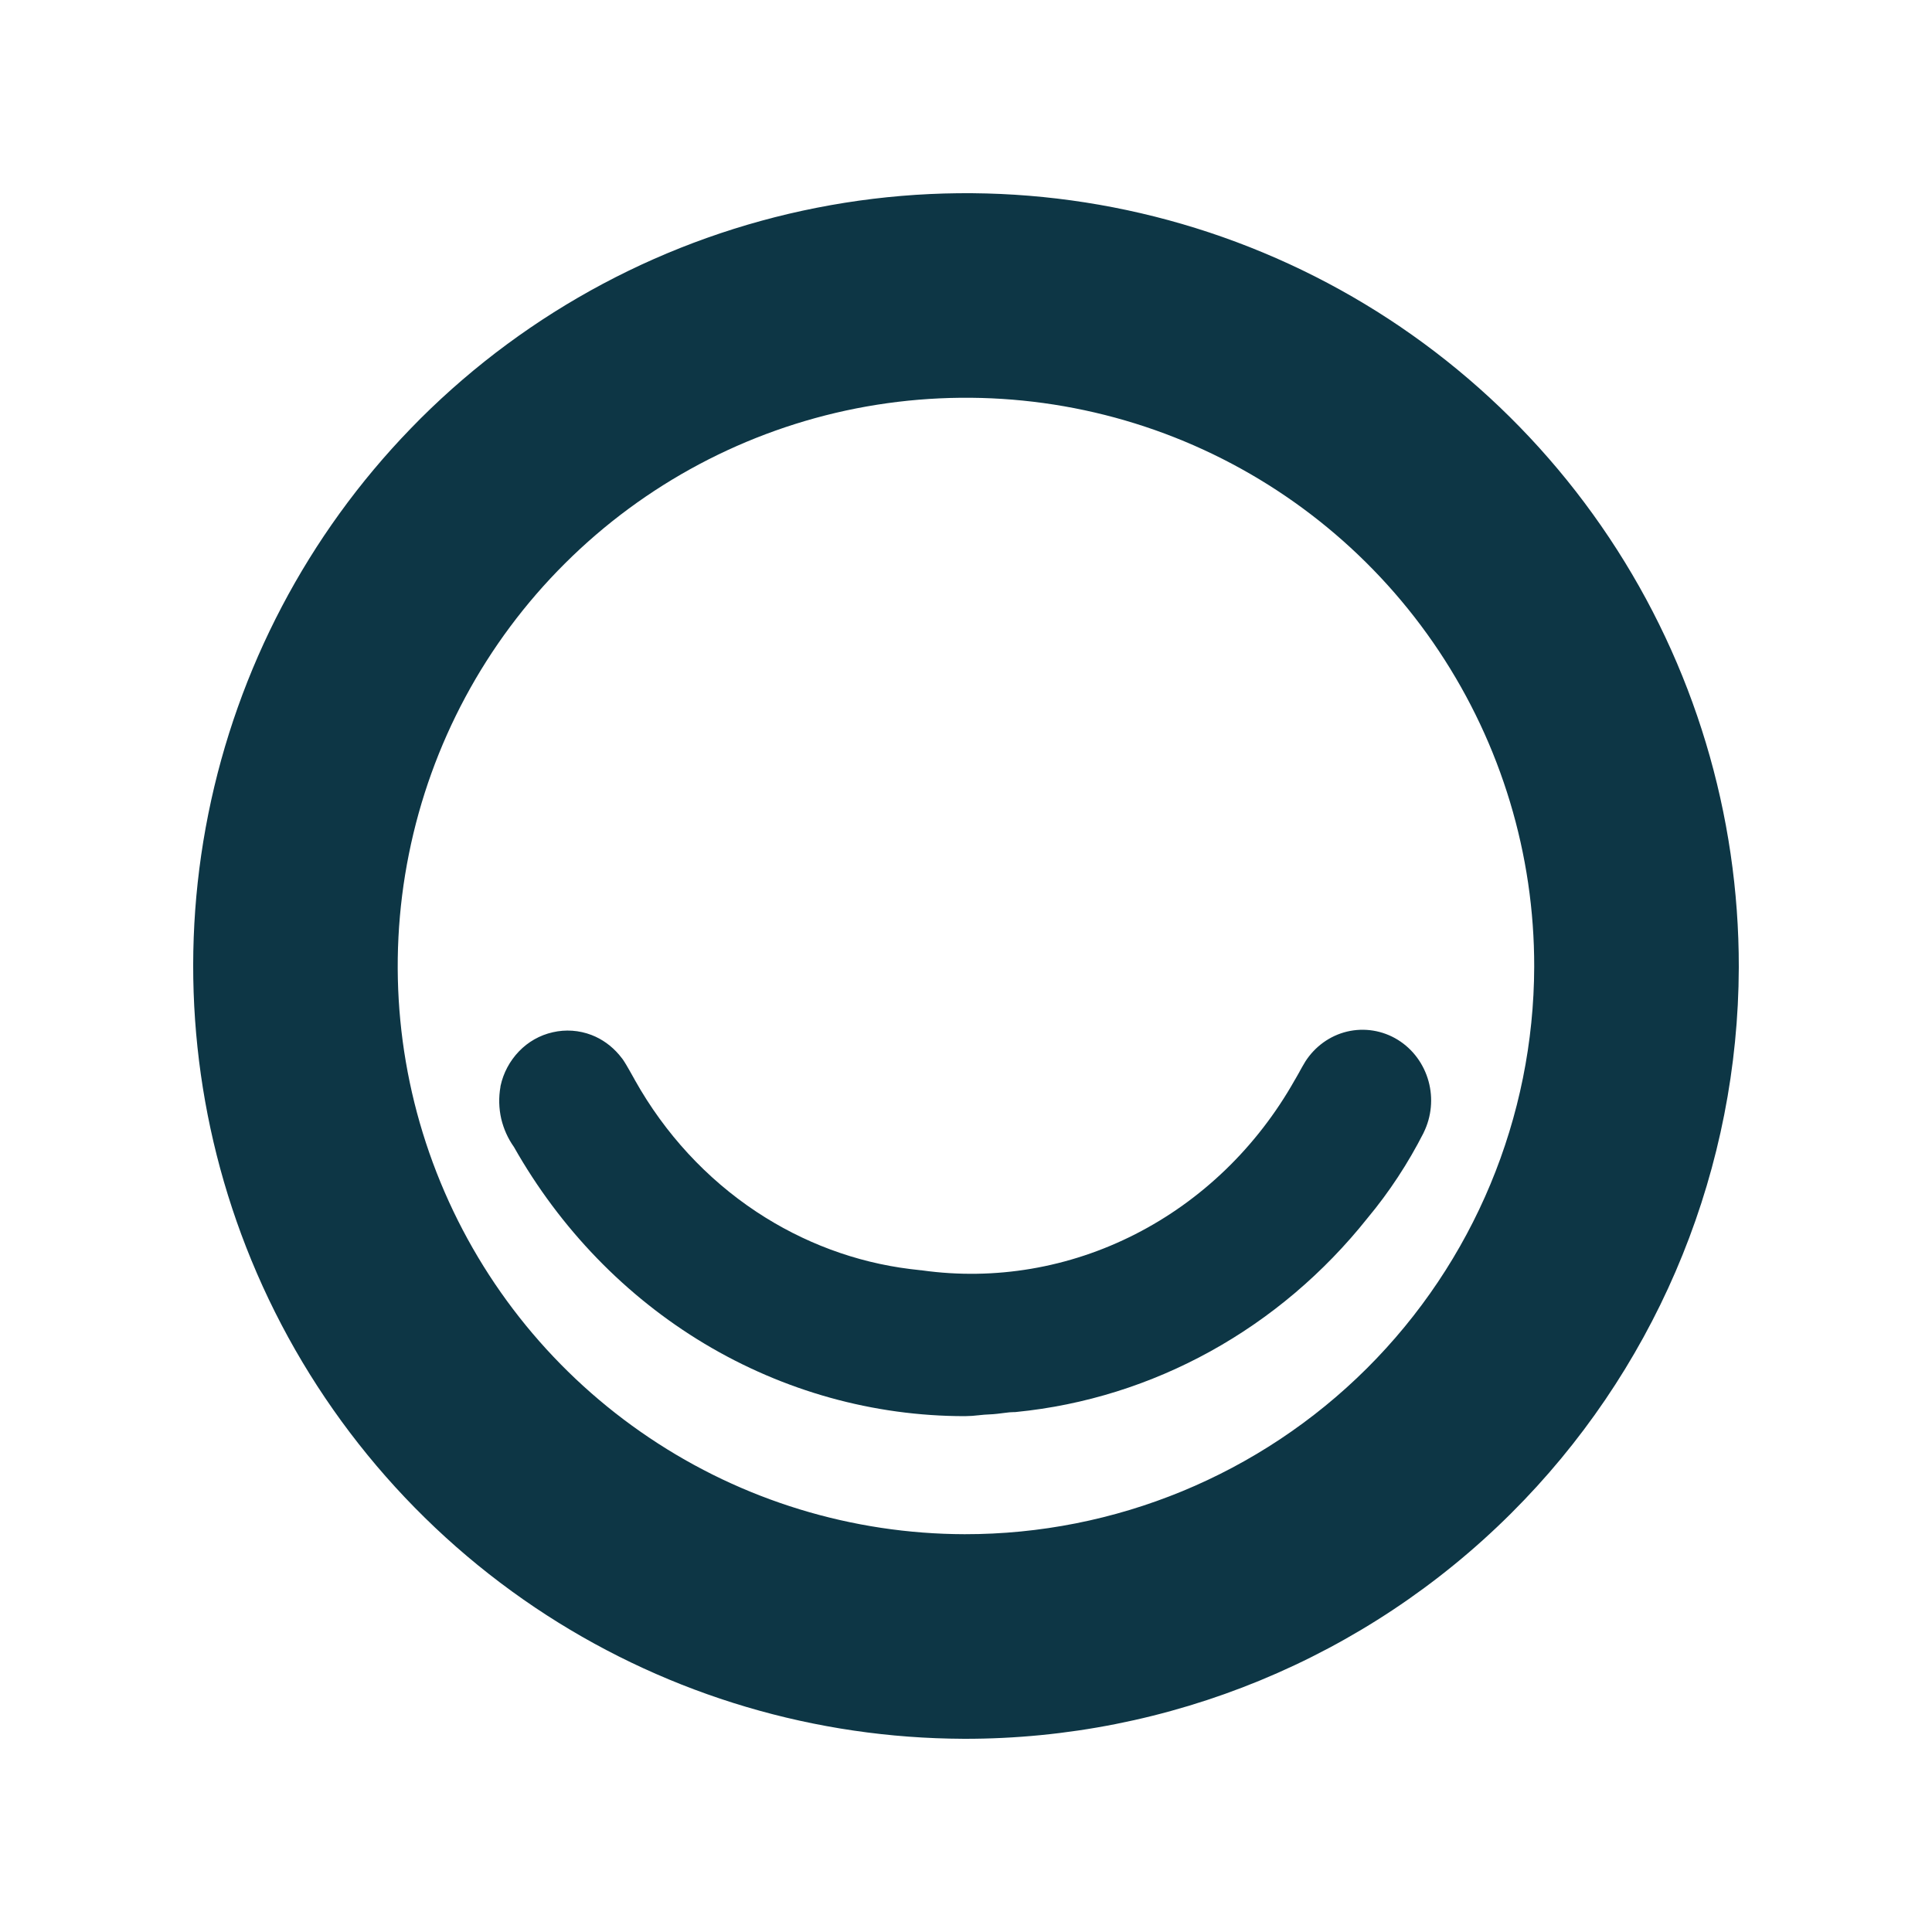
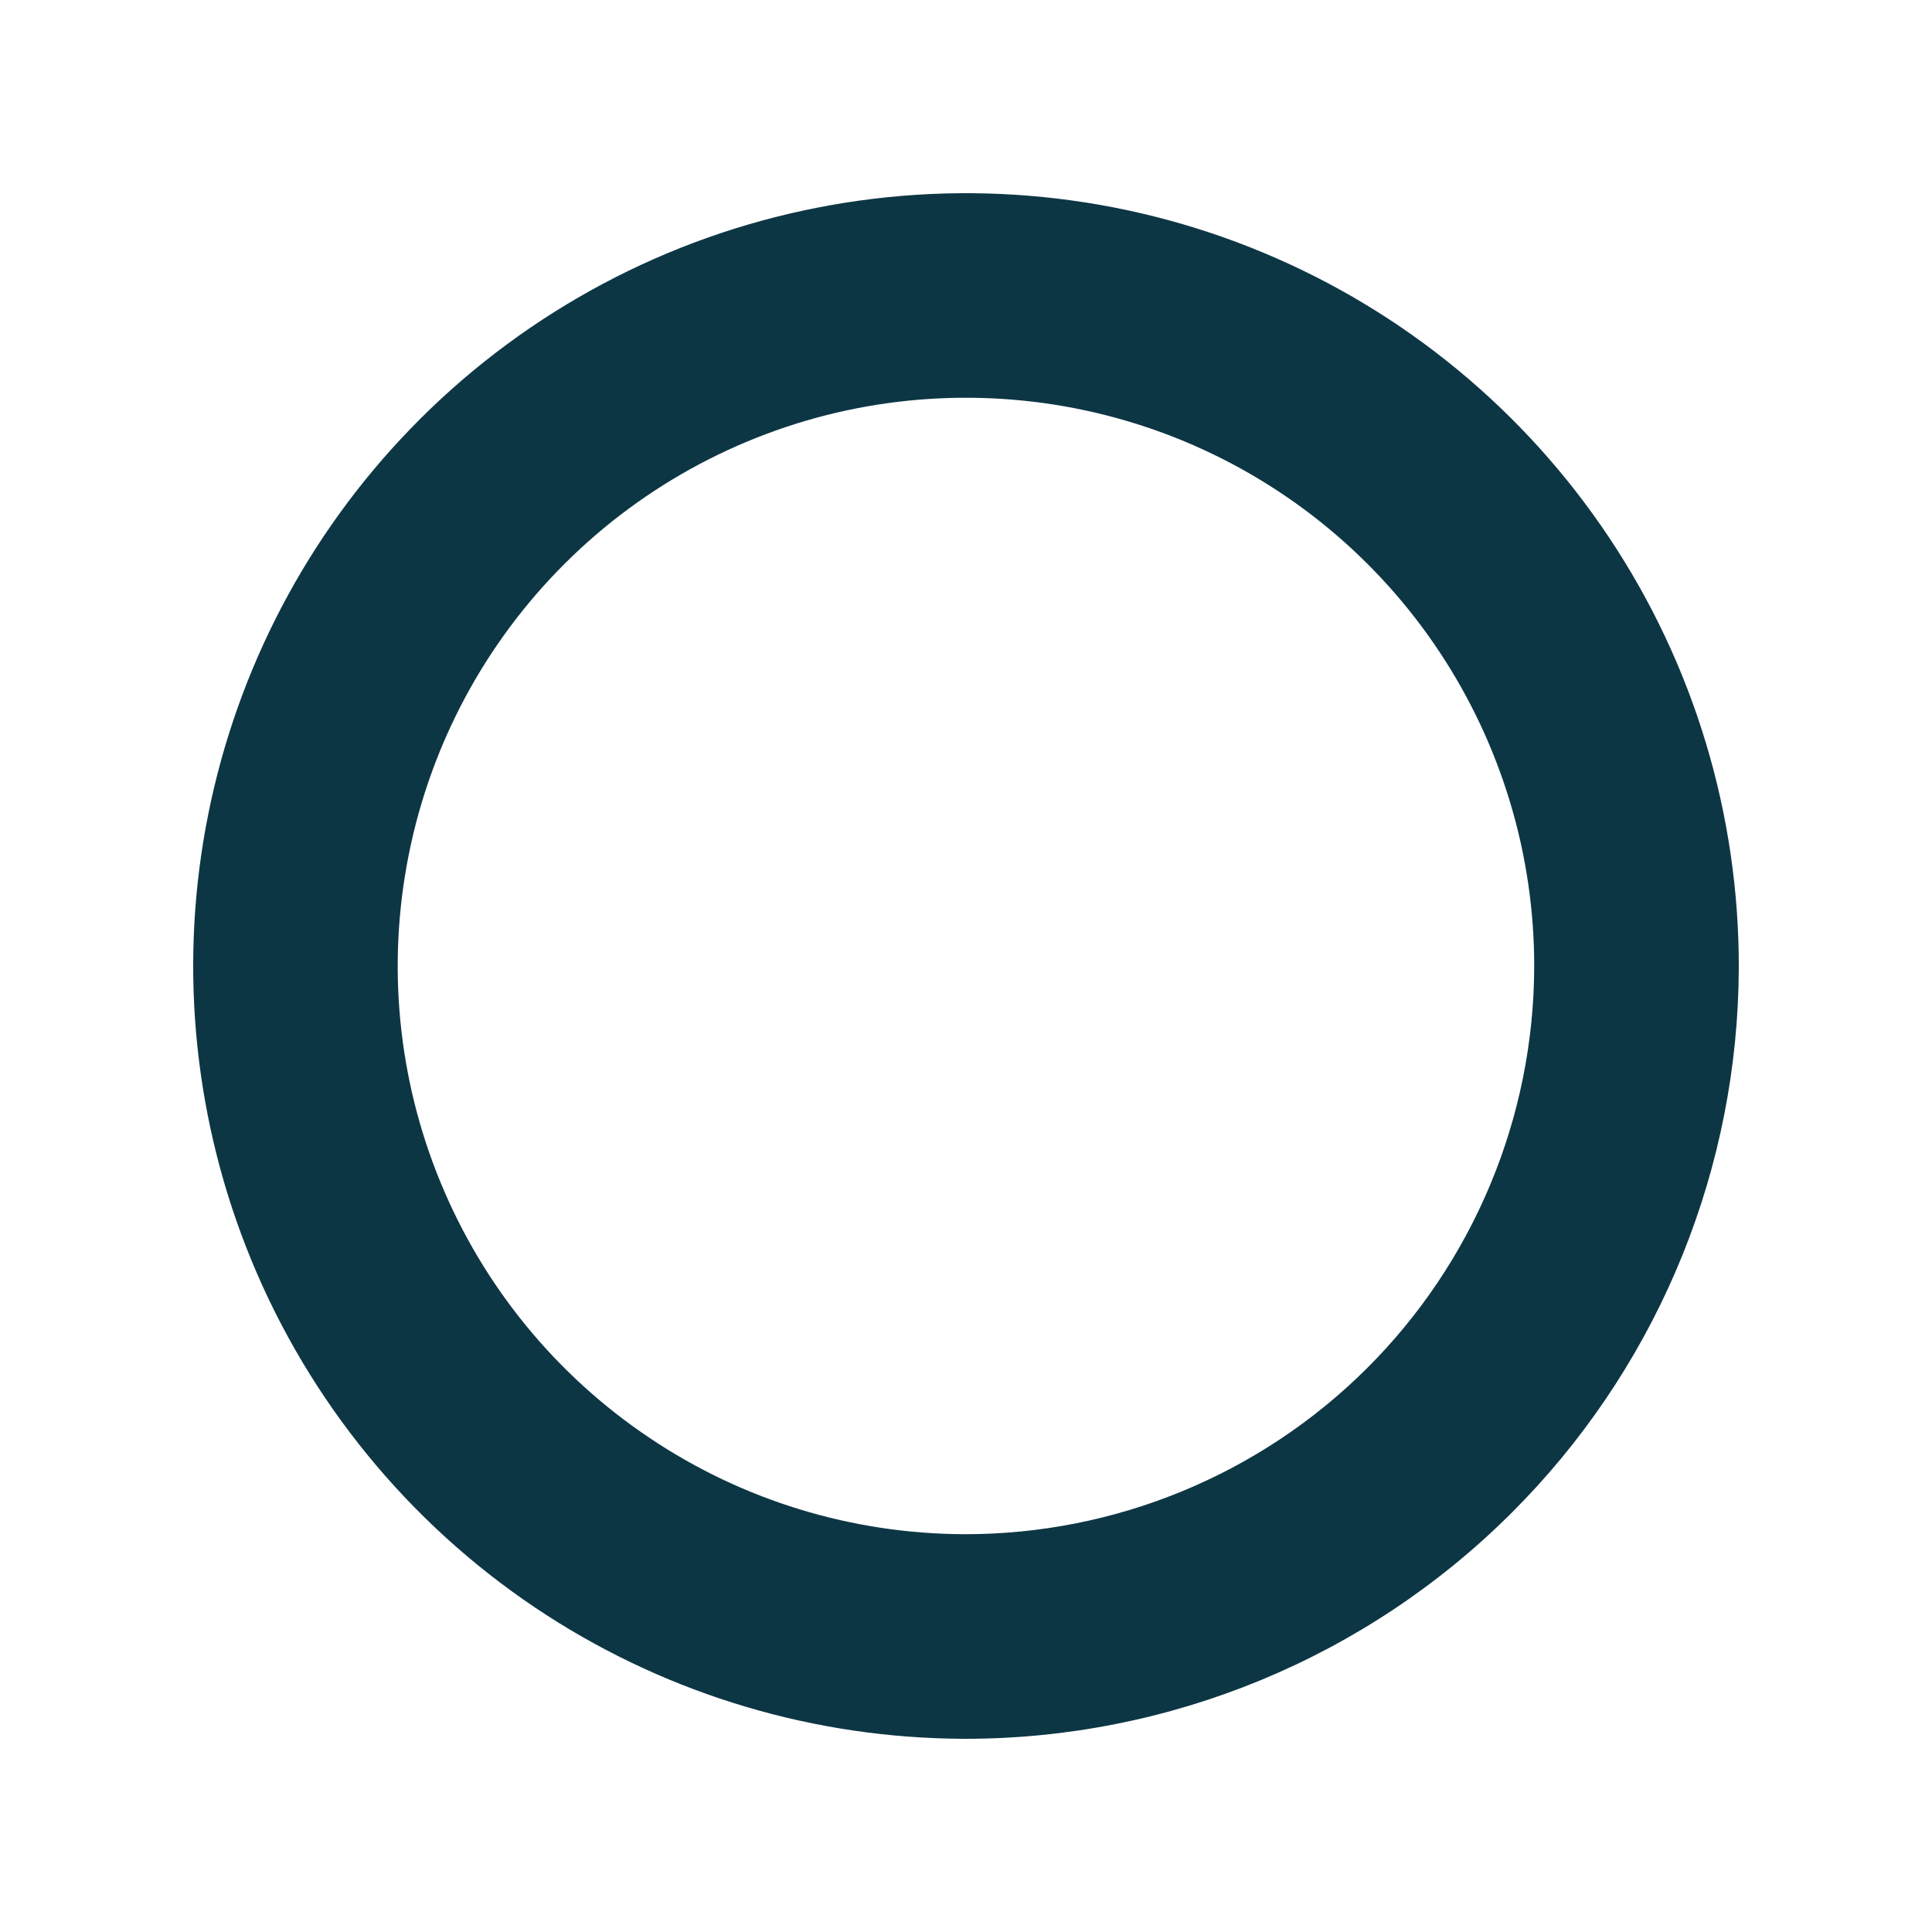
<svg xmlns="http://www.w3.org/2000/svg" width="20" height="20" viewBox="0 0 20 20" fill="none">
  <path fill-rule="evenodd" clip-rule="evenodd" d="M13.074 2.614C11.614 2.006 10.006 1.845 8.454 2.151C6.902 2.456 5.475 3.216 4.354 4.332L4.25 4.438C3.186 5.537 2.459 6.921 2.157 8.423L2.129 8.569C1.855 10.074 2.019 11.628 2.602 13.045C3.204 14.508 4.227 15.76 5.54 16.642C6.812 17.496 8.302 17.966 9.832 17.998L9.981 18C12.103 18.003 14.14 17.164 15.643 15.666C17.1 14.215 17.941 12.262 17.997 10.211L18 10.013C18.002 8.431 17.536 6.883 16.659 5.567C15.782 4.25 14.535 3.222 13.074 2.614ZM8.863 4.228C10.004 4.004 11.187 4.122 12.261 4.569C13.334 5.016 14.252 5.772 14.896 6.74C15.54 7.708 15.884 8.845 15.882 10.008C15.878 11.569 15.255 13.064 14.149 14.166C13.043 15.267 11.545 15.884 9.985 15.882C8.822 15.879 7.686 15.532 6.721 14.883C5.755 14.235 5.003 13.315 4.56 12.239C4.117 11.164 4.003 9.981 4.233 8.84C4.462 7.7 5.024 6.653 5.849 5.832C6.673 5.011 7.722 4.453 8.863 4.228Z" fill="#0D3645" />
-   <path d="M13.944 10.679C14.124 10.636 14.313 10.667 14.47 10.764C14.627 10.861 14.739 11.015 14.788 11.192C14.837 11.37 14.819 11.559 14.738 11.724L14.737 11.727C14.576 12.043 14.382 12.339 14.157 12.609L14.157 12.609C13.247 13.753 11.939 14.477 10.518 14.617L10.507 14.618H10.495C10.467 14.618 10.437 14.621 10.393 14.627C10.353 14.632 10.297 14.64 10.239 14.642C10.205 14.643 10.175 14.646 10.137 14.65L10.13 14.651L10.126 14.651C10.107 14.653 10.087 14.655 10.065 14.657L9.988 14.66C9.042 14.66 8.113 14.401 7.293 13.91C6.477 13.421 5.798 12.718 5.32 11.873C5.258 11.786 5.214 11.687 5.189 11.583C5.164 11.474 5.161 11.36 5.181 11.249L5.181 11.244L5.182 11.24C5.211 11.106 5.277 10.983 5.372 10.884C5.467 10.785 5.588 10.716 5.722 10.686C5.855 10.655 5.995 10.665 6.123 10.714C6.235 10.757 6.333 10.829 6.41 10.92L6.442 10.96L6.444 10.963L6.446 10.965C6.474 11.006 6.497 11.047 6.517 11.082L6.57 11.176L6.571 11.179L6.573 11.182C6.883 11.735 7.314 12.202 7.83 12.544C8.313 12.864 8.857 13.067 9.422 13.137L9.535 13.15L9.54 13.15L9.546 13.151C10.3 13.256 11.067 13.126 11.753 12.776C12.438 12.427 13.013 11.873 13.403 11.181L13.405 11.177L13.408 11.173C13.422 11.15 13.435 11.125 13.453 11.094L13.453 11.093C13.469 11.064 13.489 11.028 13.511 10.992L13.512 10.99C13.611 10.835 13.765 10.722 13.944 10.679Z" fill="#0D3645" />
</svg>